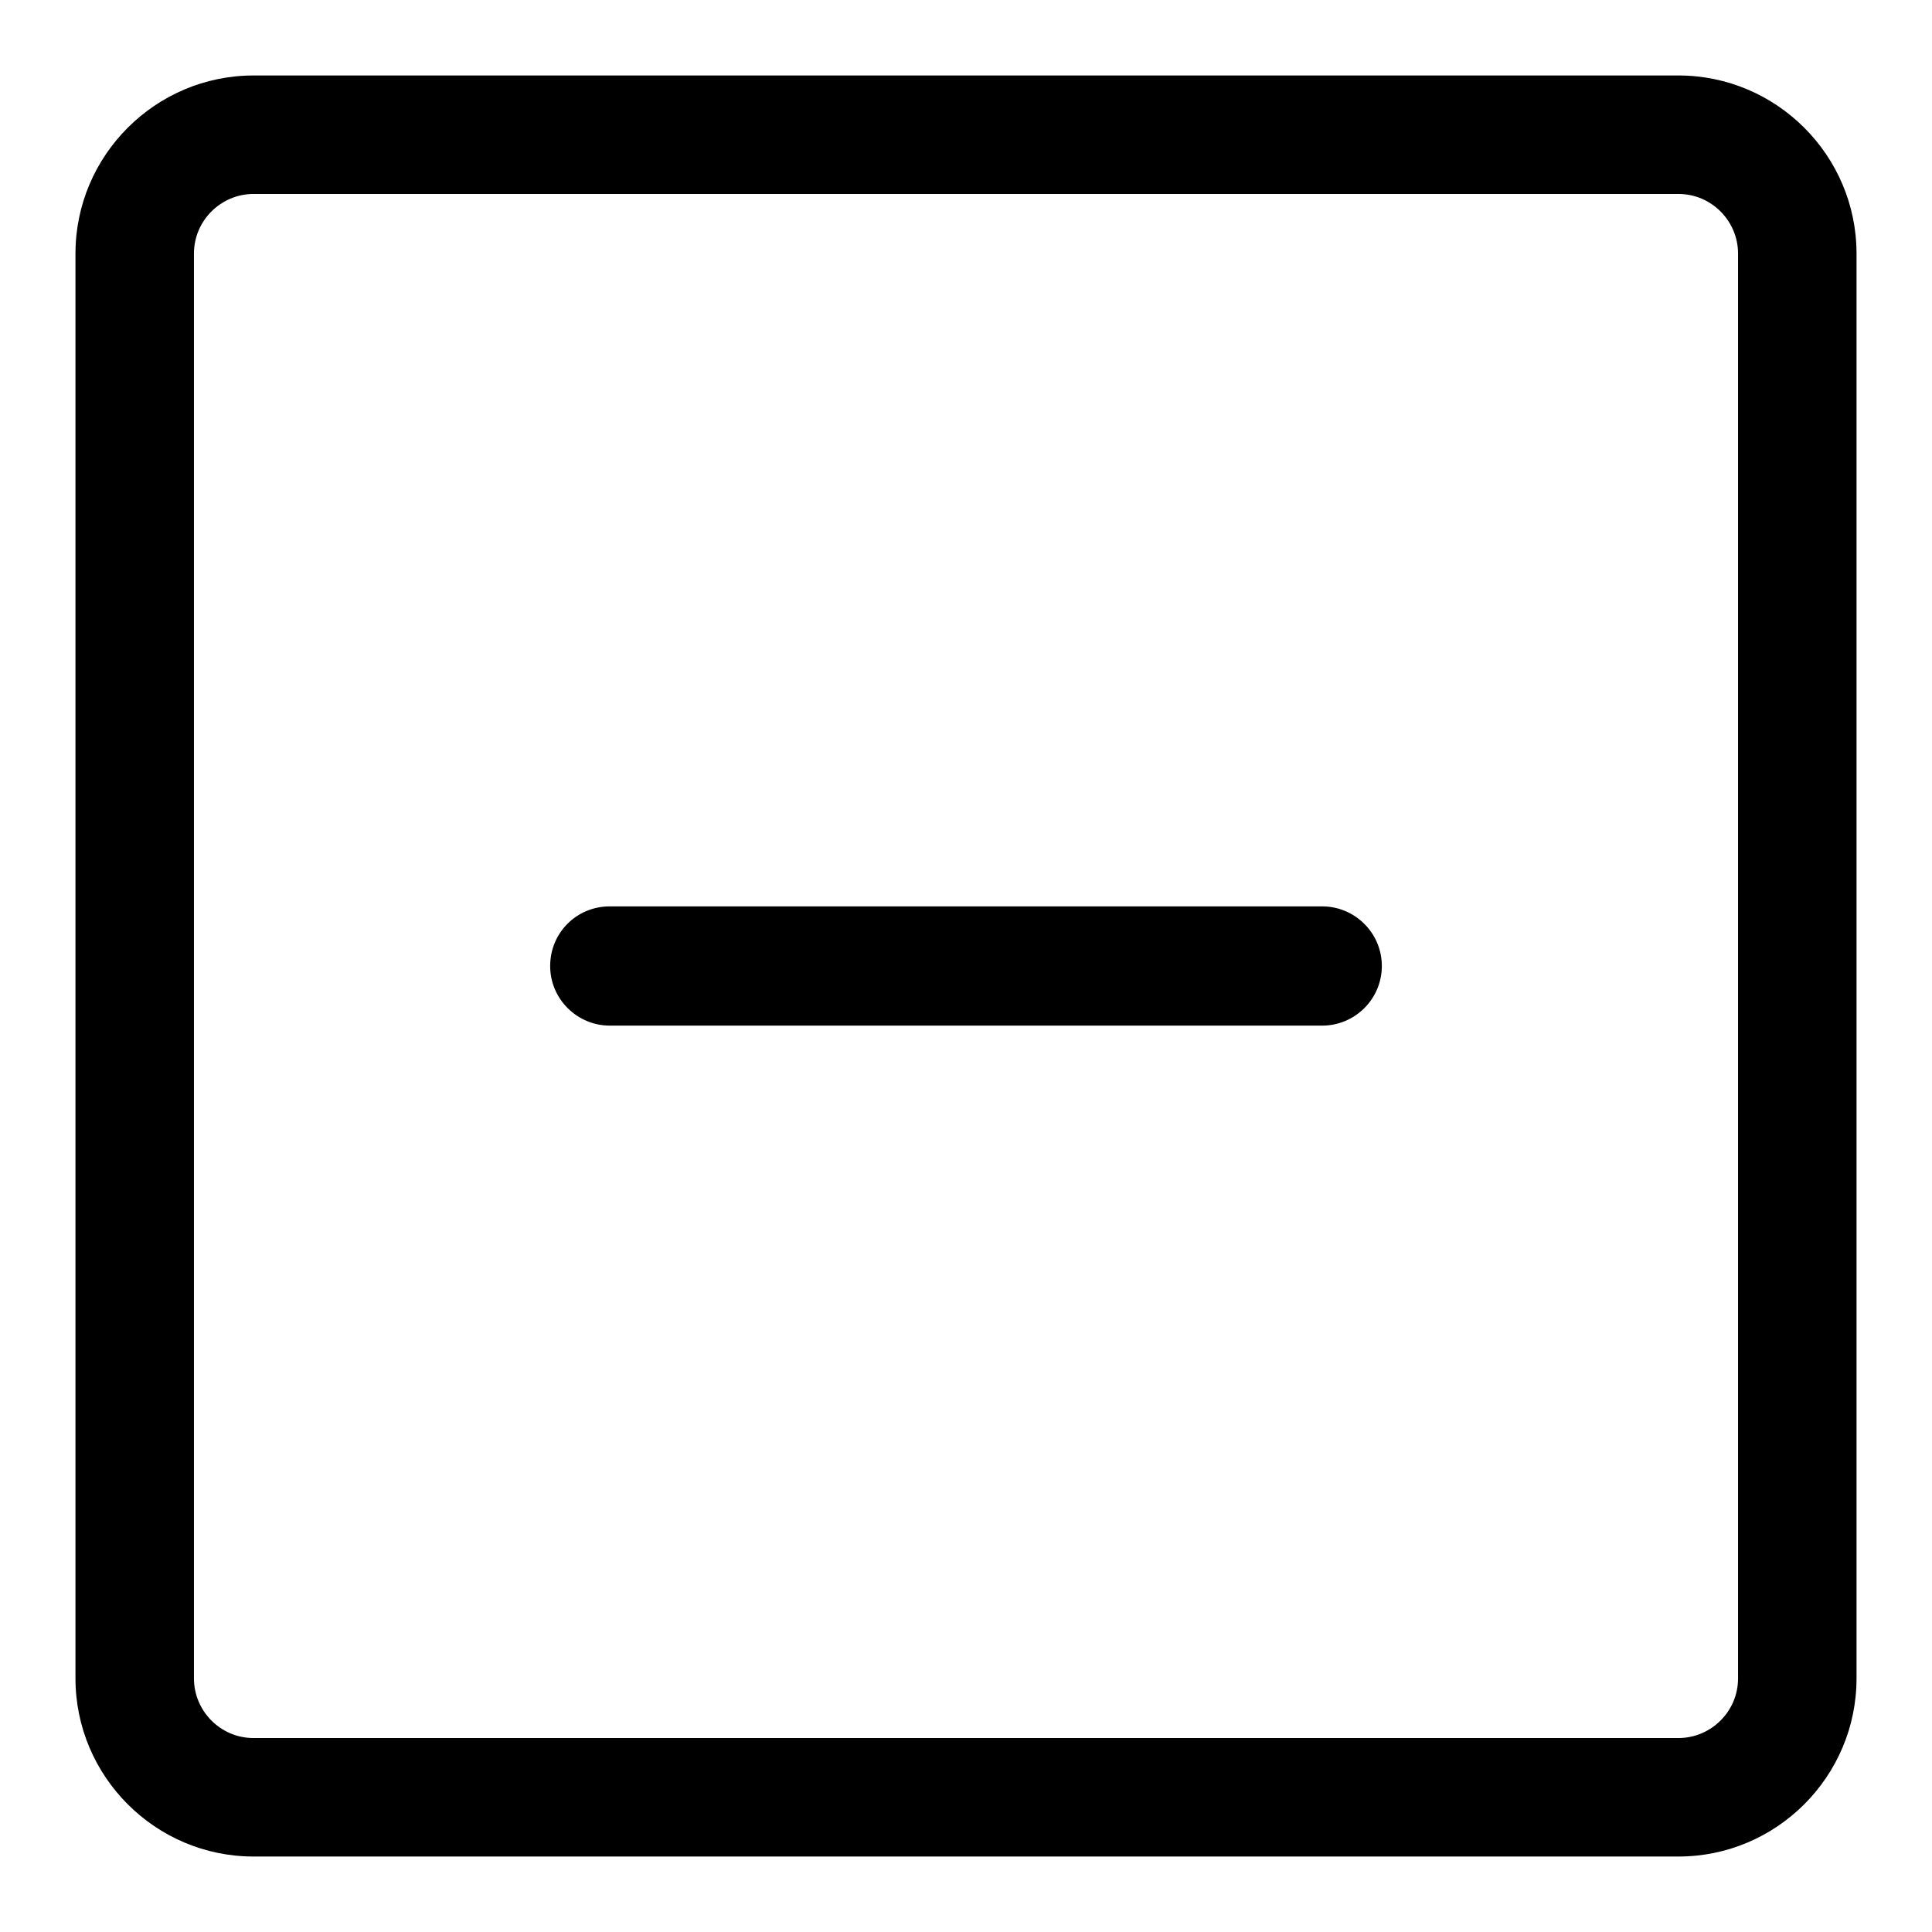
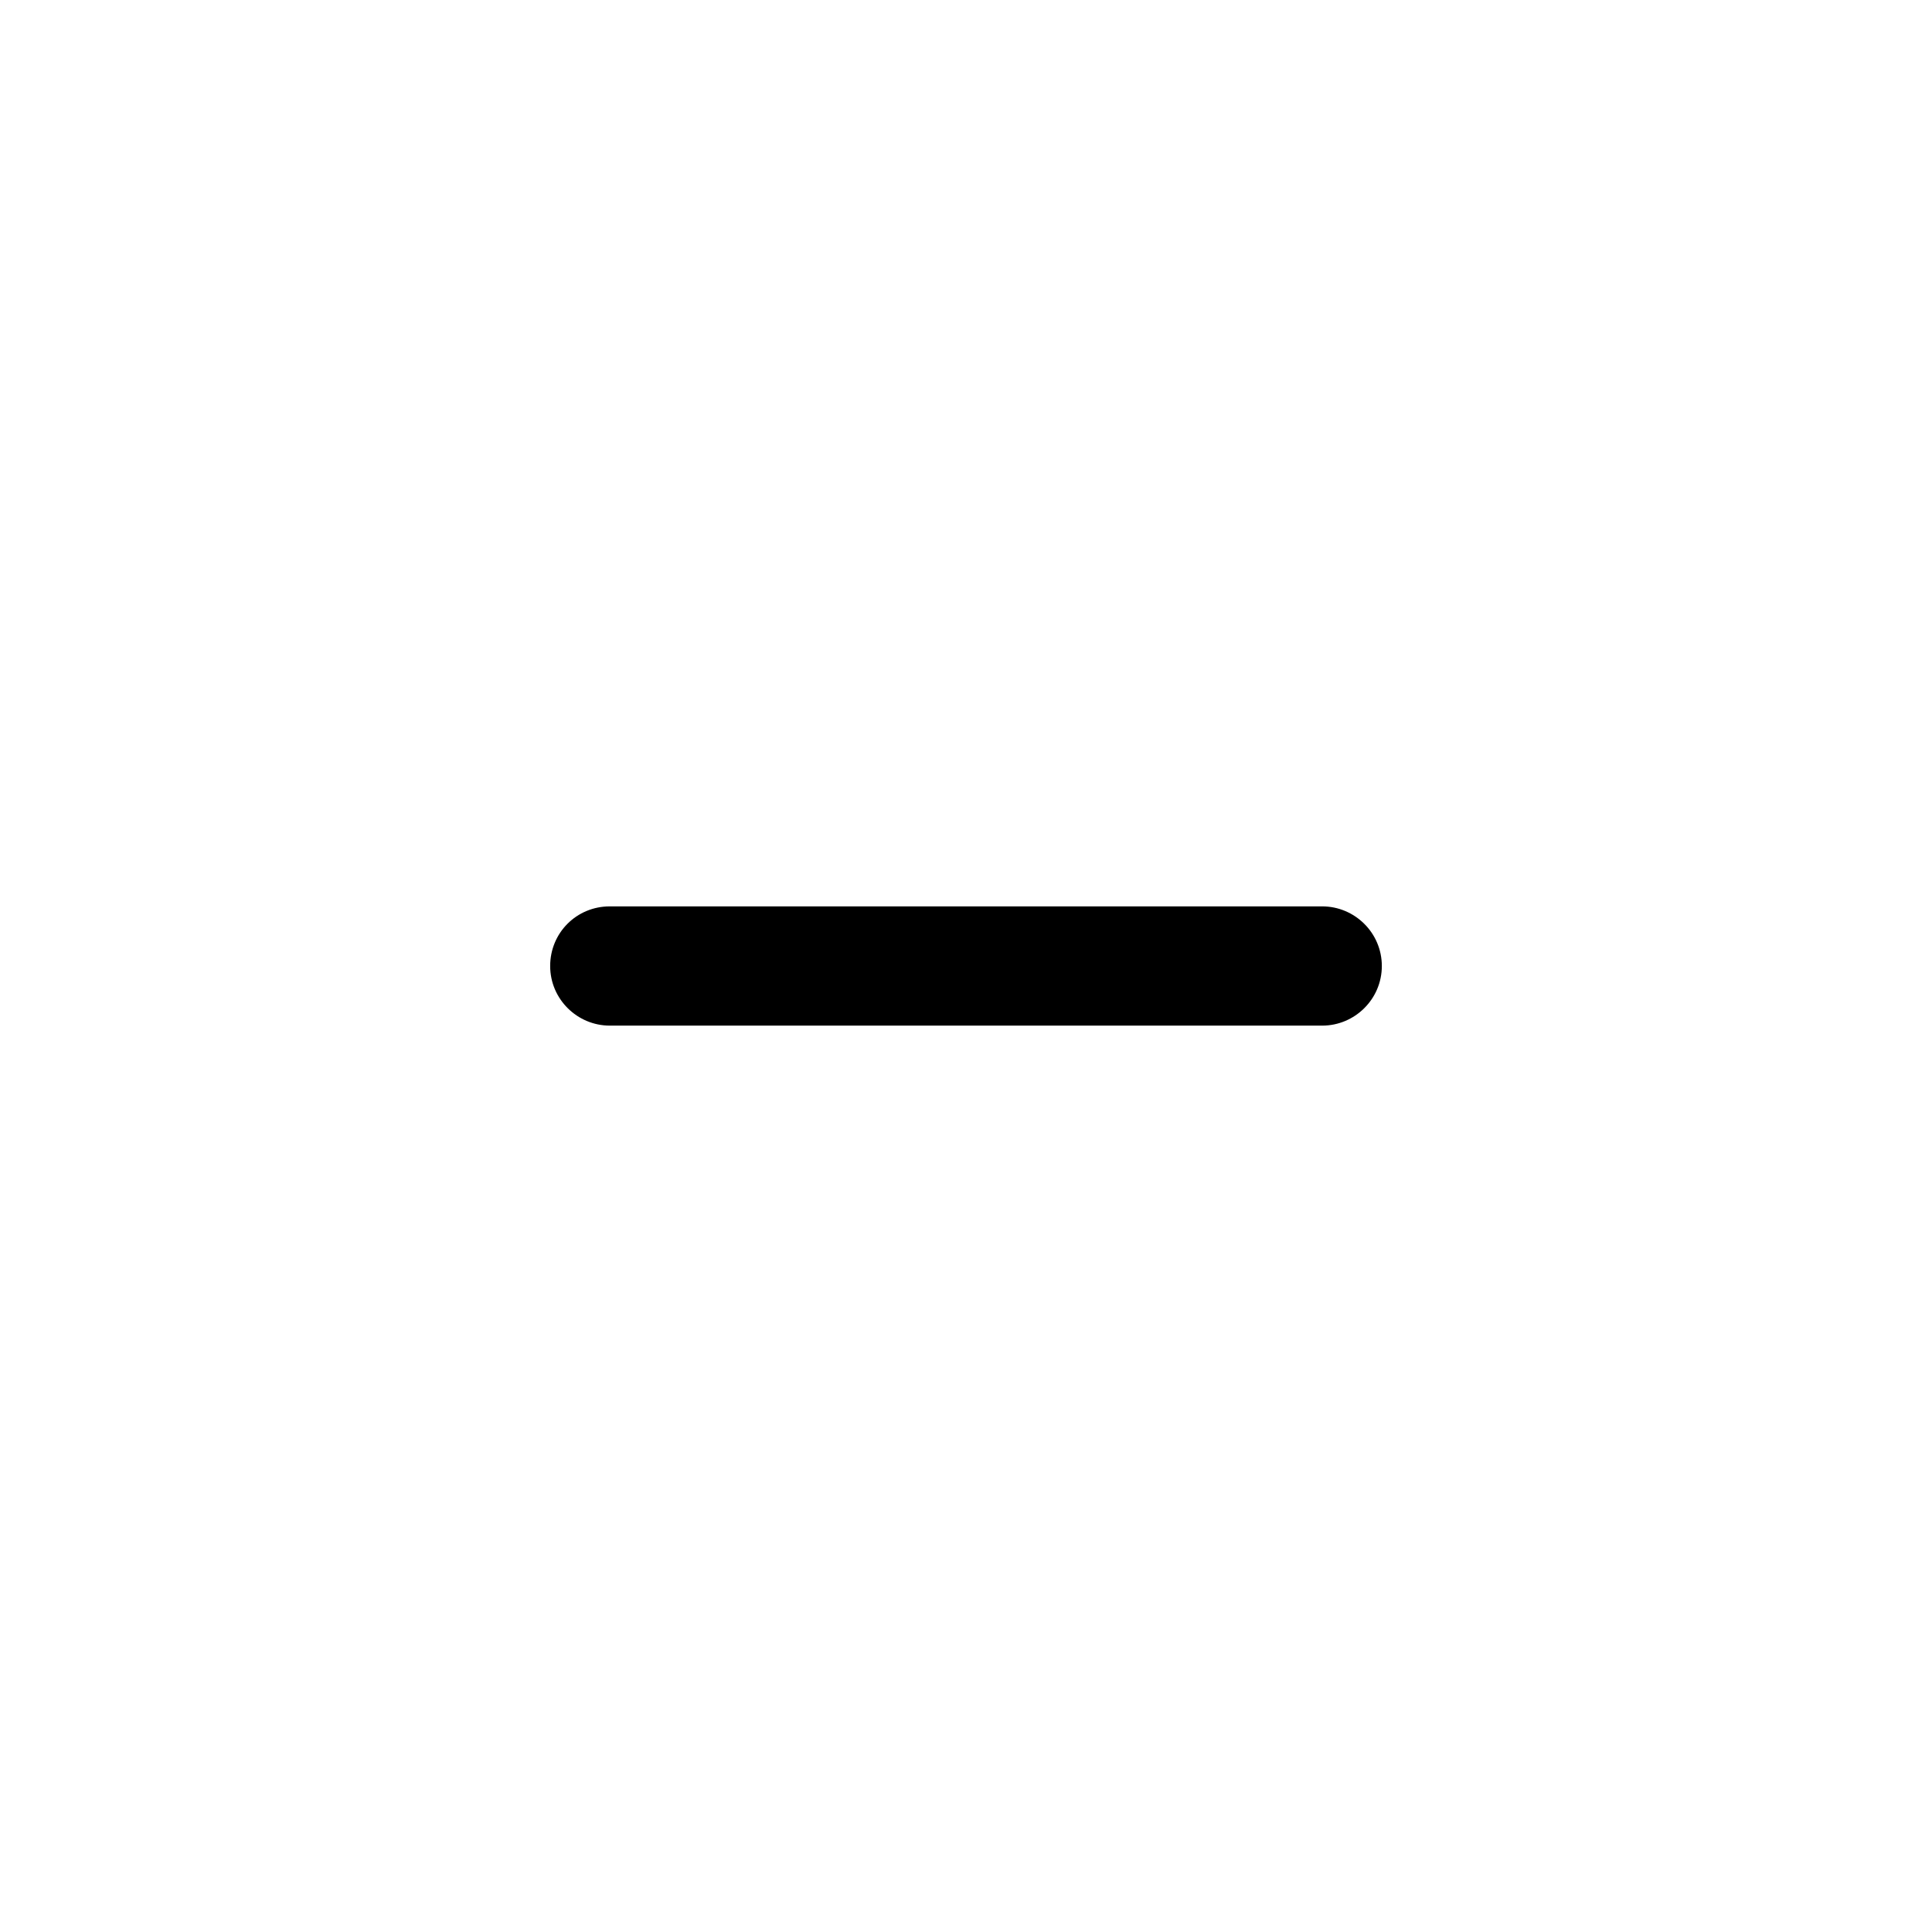
<svg xmlns="http://www.w3.org/2000/svg" version="1.1" x="0px" y="0px" viewBox="0 0 256 256" enable-background="new 0 0 256 256" xml:space="preserve">
  <g>
    <path fill="#000000" d="M175.2,135.9H80.8c-4.3,0-7.9-3.5-7.9-7.9s3.5-7.9,7.9-7.9h94.4c4.3,0,7.9,3.5,7.9,7.9 S179.5,135.9,175.2,135.9z" />
-     <path fill="#000000" d="M222.4,246H33.6c-13,0-23.6-10.6-23.6-23.6V33.6C10,20.6,20.6,10,33.6,10h188.8c13,0,23.6,10.6,23.6,23.6 v188.8C246,235.4,235.4,246,222.4,246z M33.6,25.7c-4.3,0-7.9,3.5-7.9,7.9v188.8c0,4.3,3.5,7.9,7.9,7.9h188.8 c4.3,0,7.9-3.5,7.9-7.9V33.6c0-4.3-3.5-7.9-7.9-7.9H33.6z" />
  </g>
</svg>